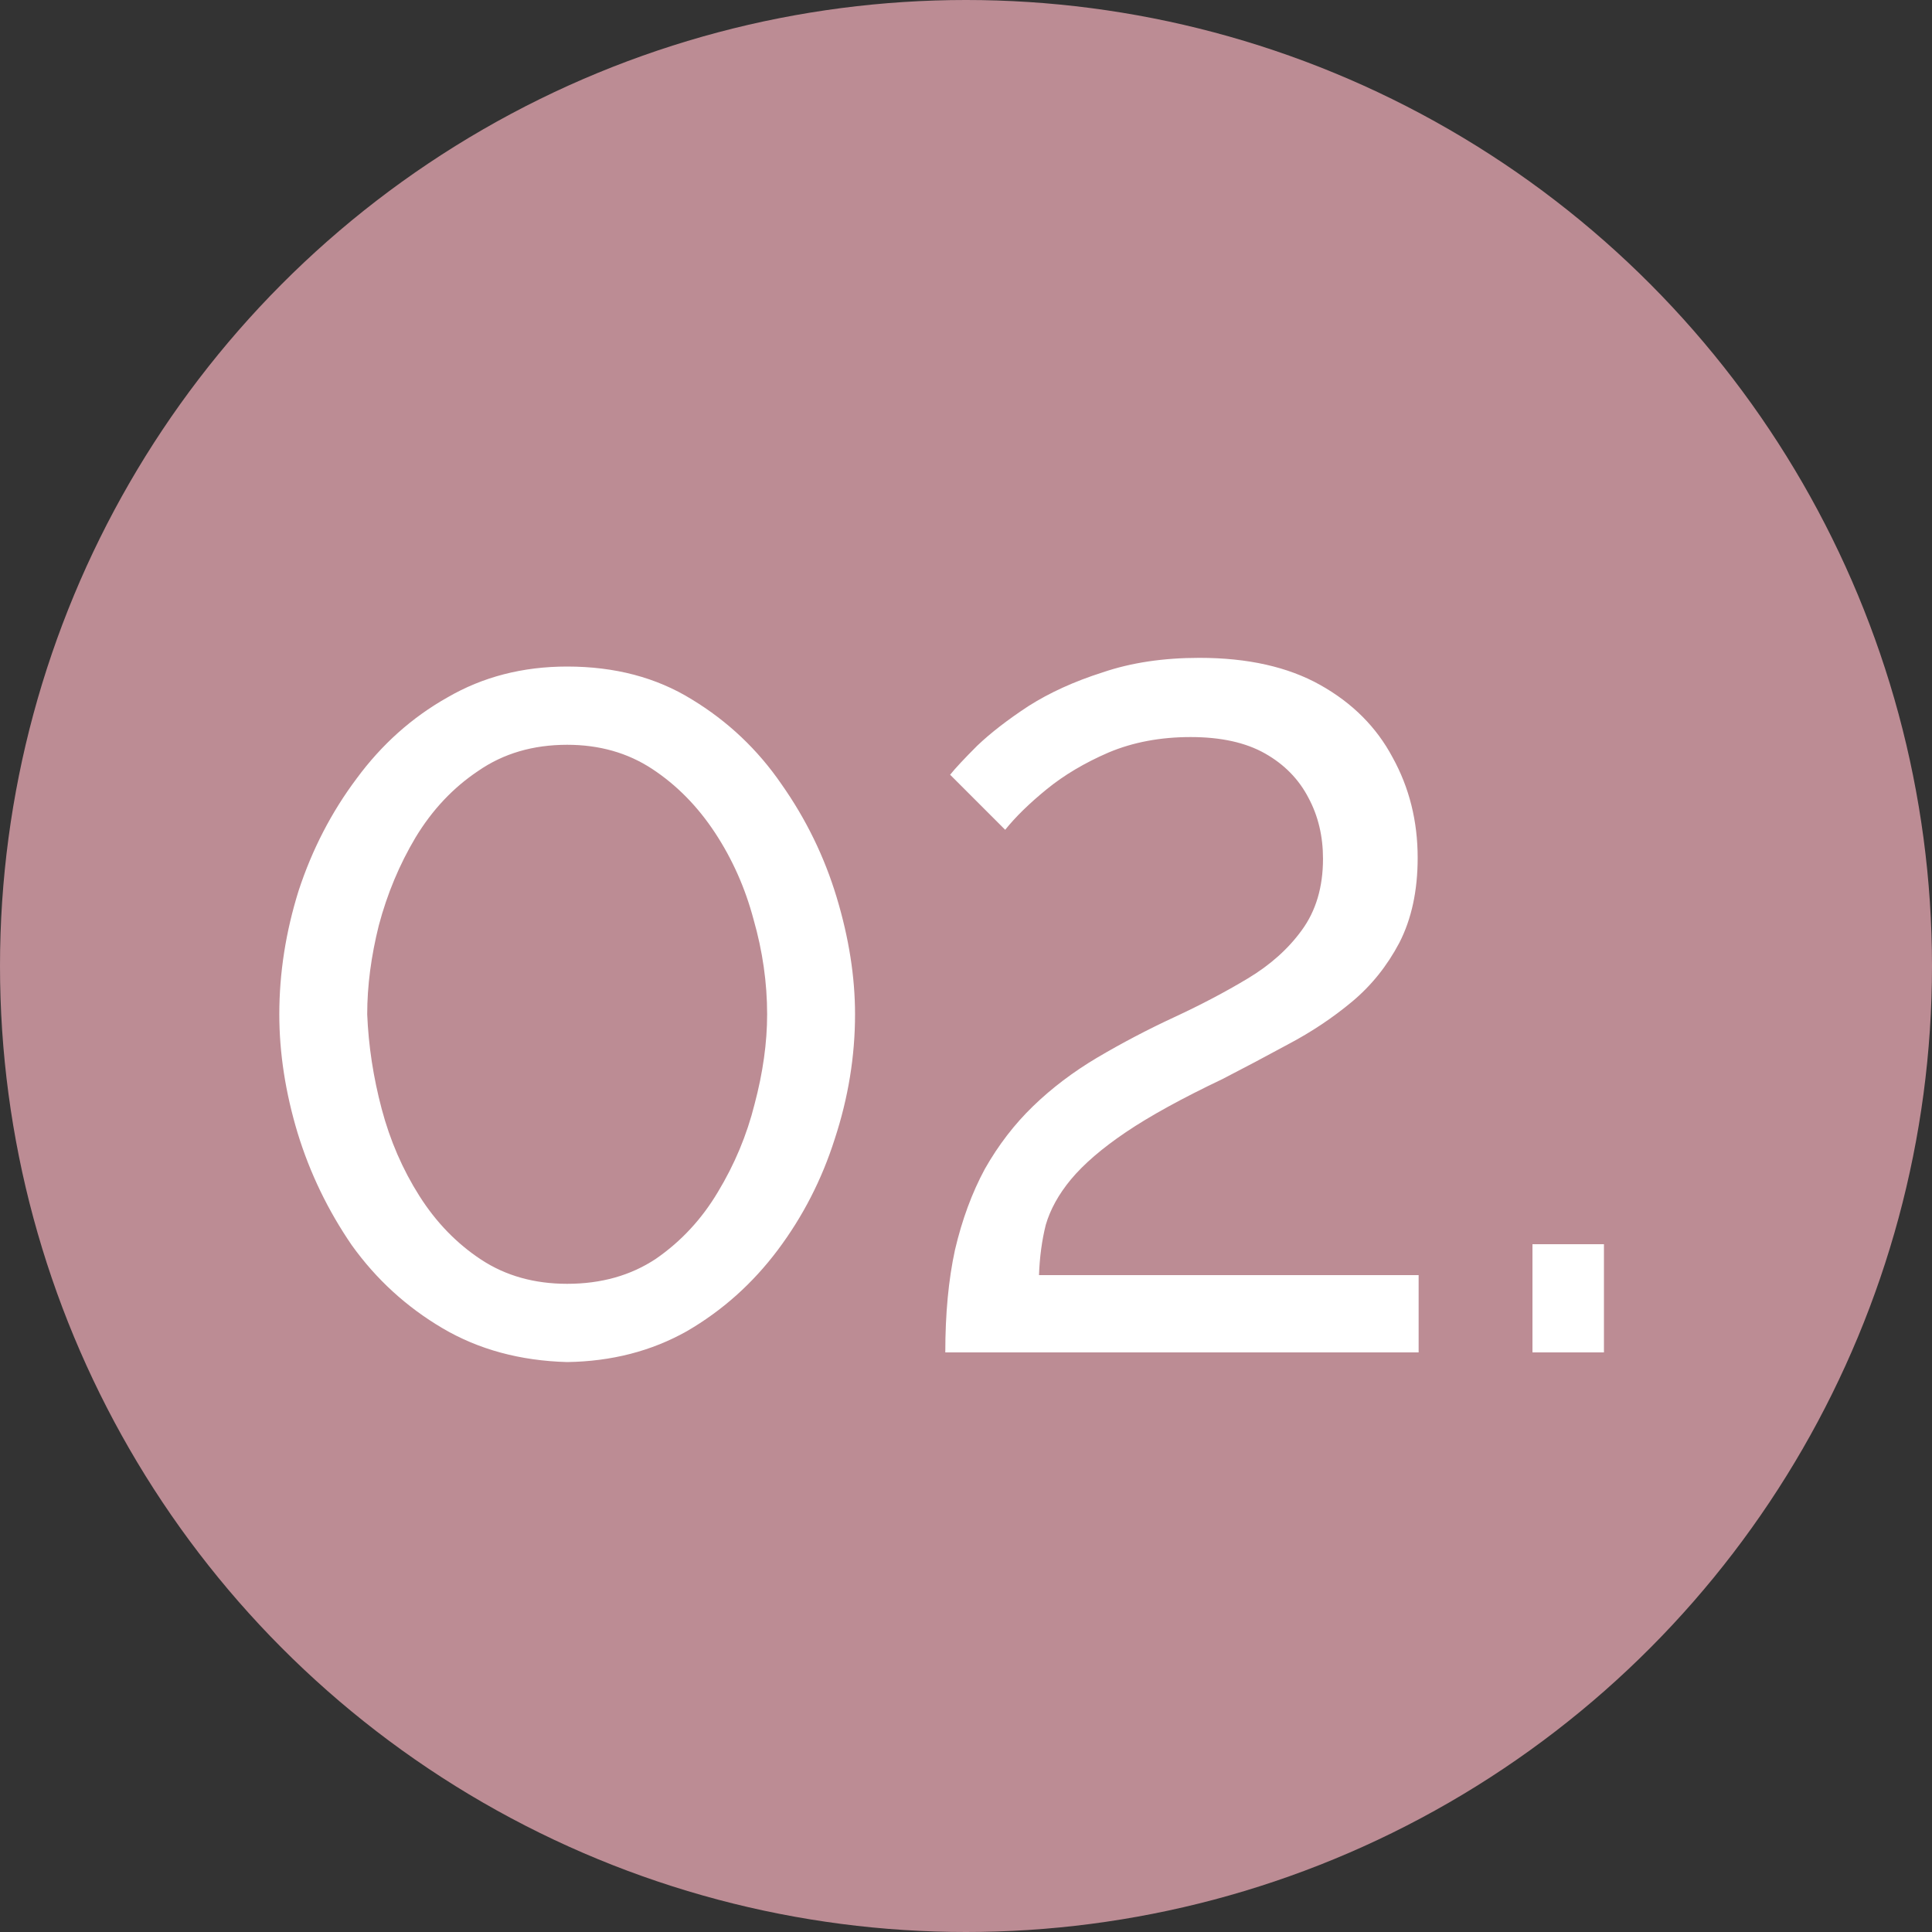
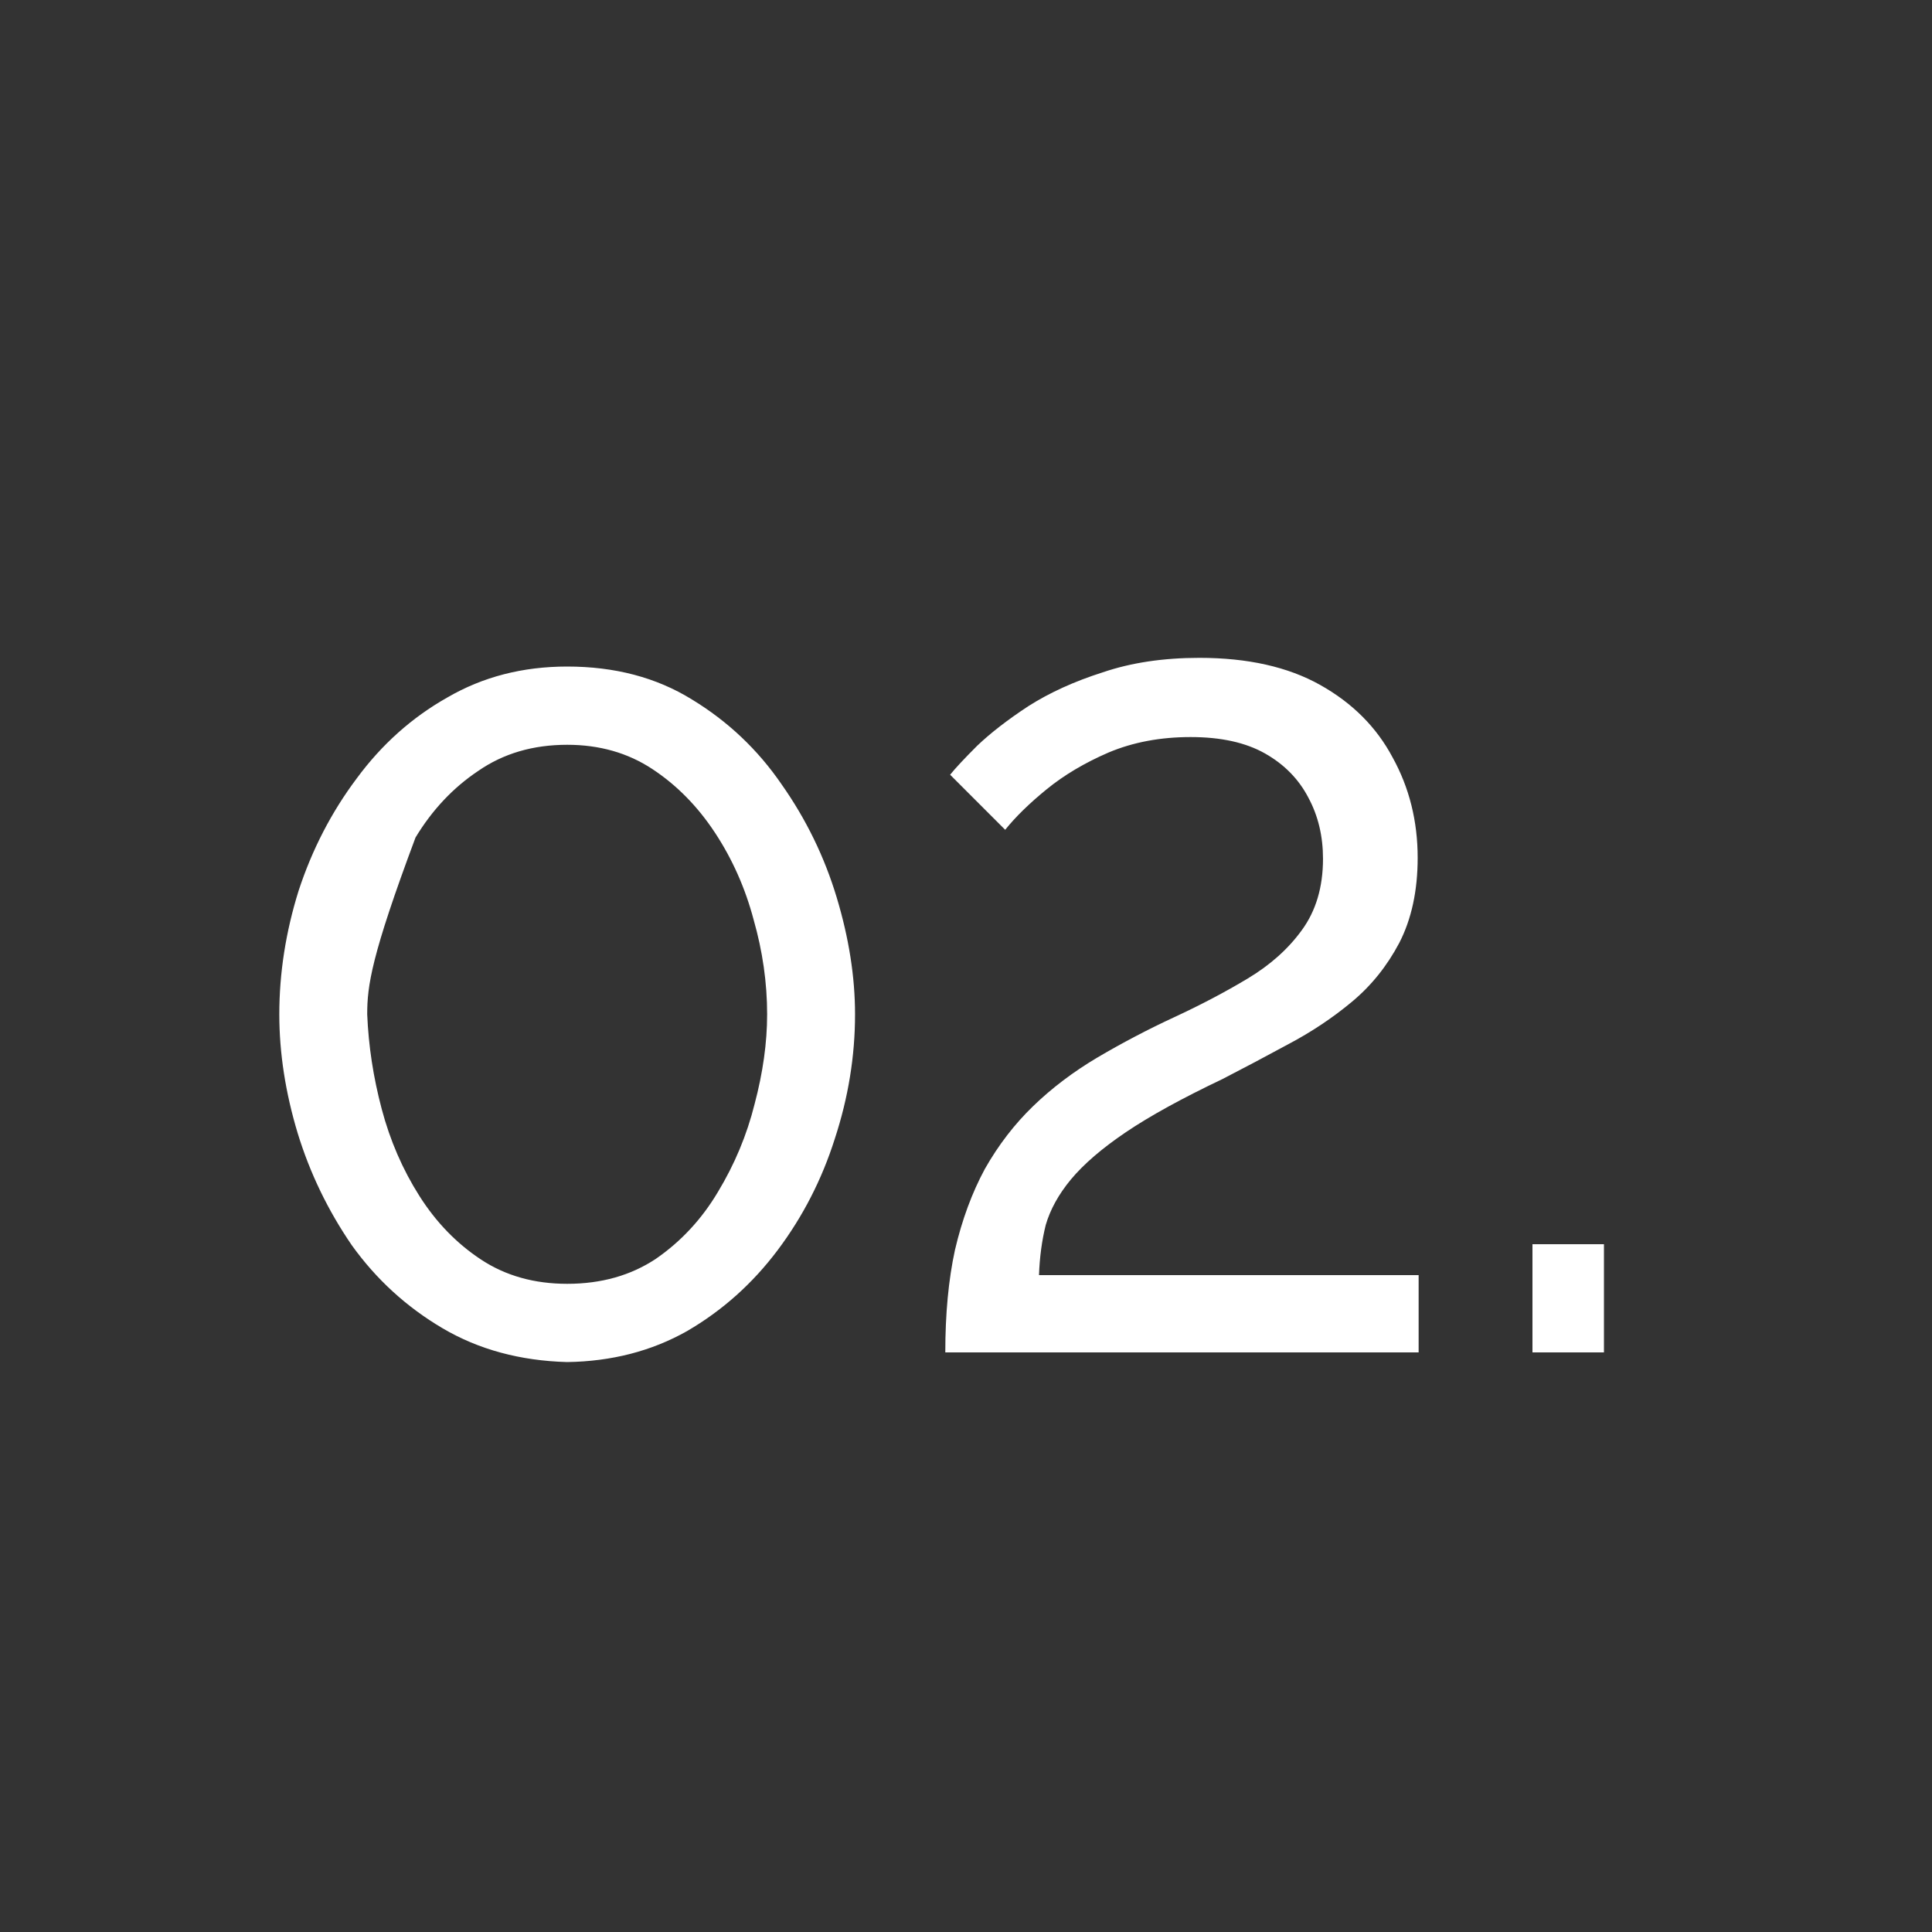
<svg xmlns="http://www.w3.org/2000/svg" width="60" height="60" viewBox="0 0 60 60" fill="none">
  <rect x="0" y="0" width="60" height="60" fill="#333333" stroke="none" />
-   <circle cx="30" cy="30" r="30" fill="#BC8C94" />
-   <path d="M17.614 42.3C16.154 42.26 14.864 41.91 13.744 41.25C12.624 40.59 11.684 39.73 10.924 38.67C10.184 37.59 9.624 36.43 9.244 35.19C8.864 33.93 8.674 32.7 8.674 31.5C8.674 30.22 8.874 28.94 9.274 27.66C9.694 26.38 10.294 25.22 11.074 24.18C11.854 23.12 12.794 22.28 13.894 21.66C14.994 21.02 16.234 20.7 17.614 20.7C19.094 20.7 20.384 21.04 21.484 21.72C22.604 22.4 23.534 23.28 24.274 24.36C25.034 25.44 25.604 26.61 25.984 27.87C26.364 29.13 26.554 30.34 26.554 31.5C26.554 32.8 26.344 34.09 25.924 35.37C25.524 36.63 24.934 37.78 24.154 38.82C23.374 39.86 22.434 40.7 21.334 41.34C20.234 41.96 18.994 42.28 17.614 42.3ZM11.404 31.5C11.444 32.48 11.594 33.46 11.854 34.44C12.114 35.42 12.504 36.32 13.024 37.14C13.544 37.96 14.184 38.62 14.944 39.12C15.704 39.62 16.594 39.87 17.614 39.87C18.674 39.87 19.594 39.61 20.374 39.09C21.154 38.55 21.794 37.86 22.294 37.02C22.814 36.16 23.194 35.25 23.434 34.29C23.694 33.31 23.824 32.38 23.824 31.5C23.824 30.52 23.684 29.54 23.404 28.56C23.144 27.58 22.744 26.68 22.204 25.86C21.664 25.04 21.014 24.38 20.254 23.88C19.494 23.38 18.614 23.13 17.614 23.13C16.554 23.13 15.634 23.4 14.854 23.94C14.074 24.46 13.424 25.15 12.904 26.01C12.404 26.85 12.024 27.76 11.764 28.74C11.524 29.7 11.404 30.62 11.404 31.5ZM29.357 42C29.357 40.8 29.457 39.74 29.657 38.82C29.877 37.88 30.187 37.04 30.587 36.3C31.007 35.56 31.507 34.91 32.087 34.35C32.667 33.79 33.327 33.29 34.067 32.85C34.847 32.39 35.647 31.97 36.467 31.59C37.287 31.21 38.047 30.81 38.747 30.39C39.447 29.97 40.007 29.47 40.427 28.89C40.867 28.29 41.087 27.55 41.087 26.67C41.087 25.97 40.937 25.34 40.637 24.78C40.337 24.2 39.887 23.74 39.287 23.4C38.687 23.06 37.917 22.89 36.977 22.89C36.037 22.89 35.187 23.05 34.427 23.37C33.687 23.69 33.047 24.07 32.507 24.51C31.967 24.95 31.537 25.37 31.217 25.77L29.507 24.06C29.667 23.86 29.947 23.56 30.347 23.16C30.767 22.76 31.297 22.35 31.937 21.93C32.597 21.51 33.367 21.16 34.247 20.88C35.127 20.58 36.127 20.43 37.247 20.43C38.747 20.43 39.997 20.71 40.997 21.27C41.997 21.83 42.747 22.58 43.247 23.52C43.767 24.46 44.027 25.5 44.027 26.64C44.027 27.66 43.837 28.54 43.457 29.28C43.077 30 42.587 30.61 41.987 31.11C41.387 31.61 40.727 32.05 40.007 32.43C39.307 32.81 38.627 33.17 37.967 33.51C36.707 34.11 35.707 34.66 34.967 35.16C34.227 35.66 33.657 36.15 33.257 36.63C32.877 37.09 32.617 37.56 32.477 38.04C32.357 38.52 32.287 39.04 32.267 39.6H44.057V42H29.357ZM47.592 42V38.64H49.812V42H47.592Z" fill="white" />
+   <path d="M17.614 42.3C16.154 42.26 14.864 41.91 13.744 41.25C12.624 40.59 11.684 39.73 10.924 38.67C10.184 37.59 9.624 36.43 9.244 35.19C8.864 33.93 8.674 32.7 8.674 31.5C8.674 30.22 8.874 28.94 9.274 27.66C9.694 26.38 10.294 25.22 11.074 24.18C11.854 23.12 12.794 22.28 13.894 21.66C14.994 21.02 16.234 20.7 17.614 20.7C19.094 20.7 20.384 21.04 21.484 21.72C22.604 22.4 23.534 23.28 24.274 24.36C25.034 25.44 25.604 26.61 25.984 27.87C26.364 29.13 26.554 30.34 26.554 31.5C26.554 32.8 26.344 34.09 25.924 35.37C25.524 36.63 24.934 37.78 24.154 38.82C23.374 39.86 22.434 40.7 21.334 41.34C20.234 41.96 18.994 42.28 17.614 42.3ZM11.404 31.5C11.444 32.48 11.594 33.46 11.854 34.44C12.114 35.42 12.504 36.32 13.024 37.14C13.544 37.96 14.184 38.62 14.944 39.12C15.704 39.62 16.594 39.87 17.614 39.87C18.674 39.87 19.594 39.61 20.374 39.09C21.154 38.55 21.794 37.86 22.294 37.02C22.814 36.16 23.194 35.25 23.434 34.29C23.694 33.31 23.824 32.38 23.824 31.5C23.824 30.52 23.684 29.54 23.404 28.56C23.144 27.58 22.744 26.68 22.204 25.86C21.664 25.04 21.014 24.38 20.254 23.88C19.494 23.38 18.614 23.13 17.614 23.13C16.554 23.13 15.634 23.4 14.854 23.94C14.074 24.46 13.424 25.15 12.904 26.01C11.524 29.7 11.404 30.62 11.404 31.5ZM29.357 42C29.357 40.8 29.457 39.74 29.657 38.82C29.877 37.88 30.187 37.04 30.587 36.3C31.007 35.56 31.507 34.91 32.087 34.35C32.667 33.79 33.327 33.29 34.067 32.85C34.847 32.39 35.647 31.97 36.467 31.59C37.287 31.21 38.047 30.81 38.747 30.39C39.447 29.97 40.007 29.47 40.427 28.89C40.867 28.29 41.087 27.55 41.087 26.67C41.087 25.97 40.937 25.34 40.637 24.78C40.337 24.2 39.887 23.74 39.287 23.4C38.687 23.06 37.917 22.89 36.977 22.89C36.037 22.89 35.187 23.05 34.427 23.37C33.687 23.69 33.047 24.07 32.507 24.51C31.967 24.95 31.537 25.37 31.217 25.77L29.507 24.06C29.667 23.86 29.947 23.56 30.347 23.16C30.767 22.76 31.297 22.35 31.937 21.93C32.597 21.51 33.367 21.16 34.247 20.88C35.127 20.58 36.127 20.43 37.247 20.43C38.747 20.43 39.997 20.71 40.997 21.27C41.997 21.83 42.747 22.58 43.247 23.52C43.767 24.46 44.027 25.5 44.027 26.64C44.027 27.66 43.837 28.54 43.457 29.28C43.077 30 42.587 30.61 41.987 31.11C41.387 31.61 40.727 32.05 40.007 32.43C39.307 32.81 38.627 33.17 37.967 33.51C36.707 34.11 35.707 34.66 34.967 35.16C34.227 35.66 33.657 36.15 33.257 36.63C32.877 37.09 32.617 37.56 32.477 38.04C32.357 38.52 32.287 39.04 32.267 39.6H44.057V42H29.357ZM47.592 42V38.64H49.812V42H47.592Z" fill="white" />
</svg>